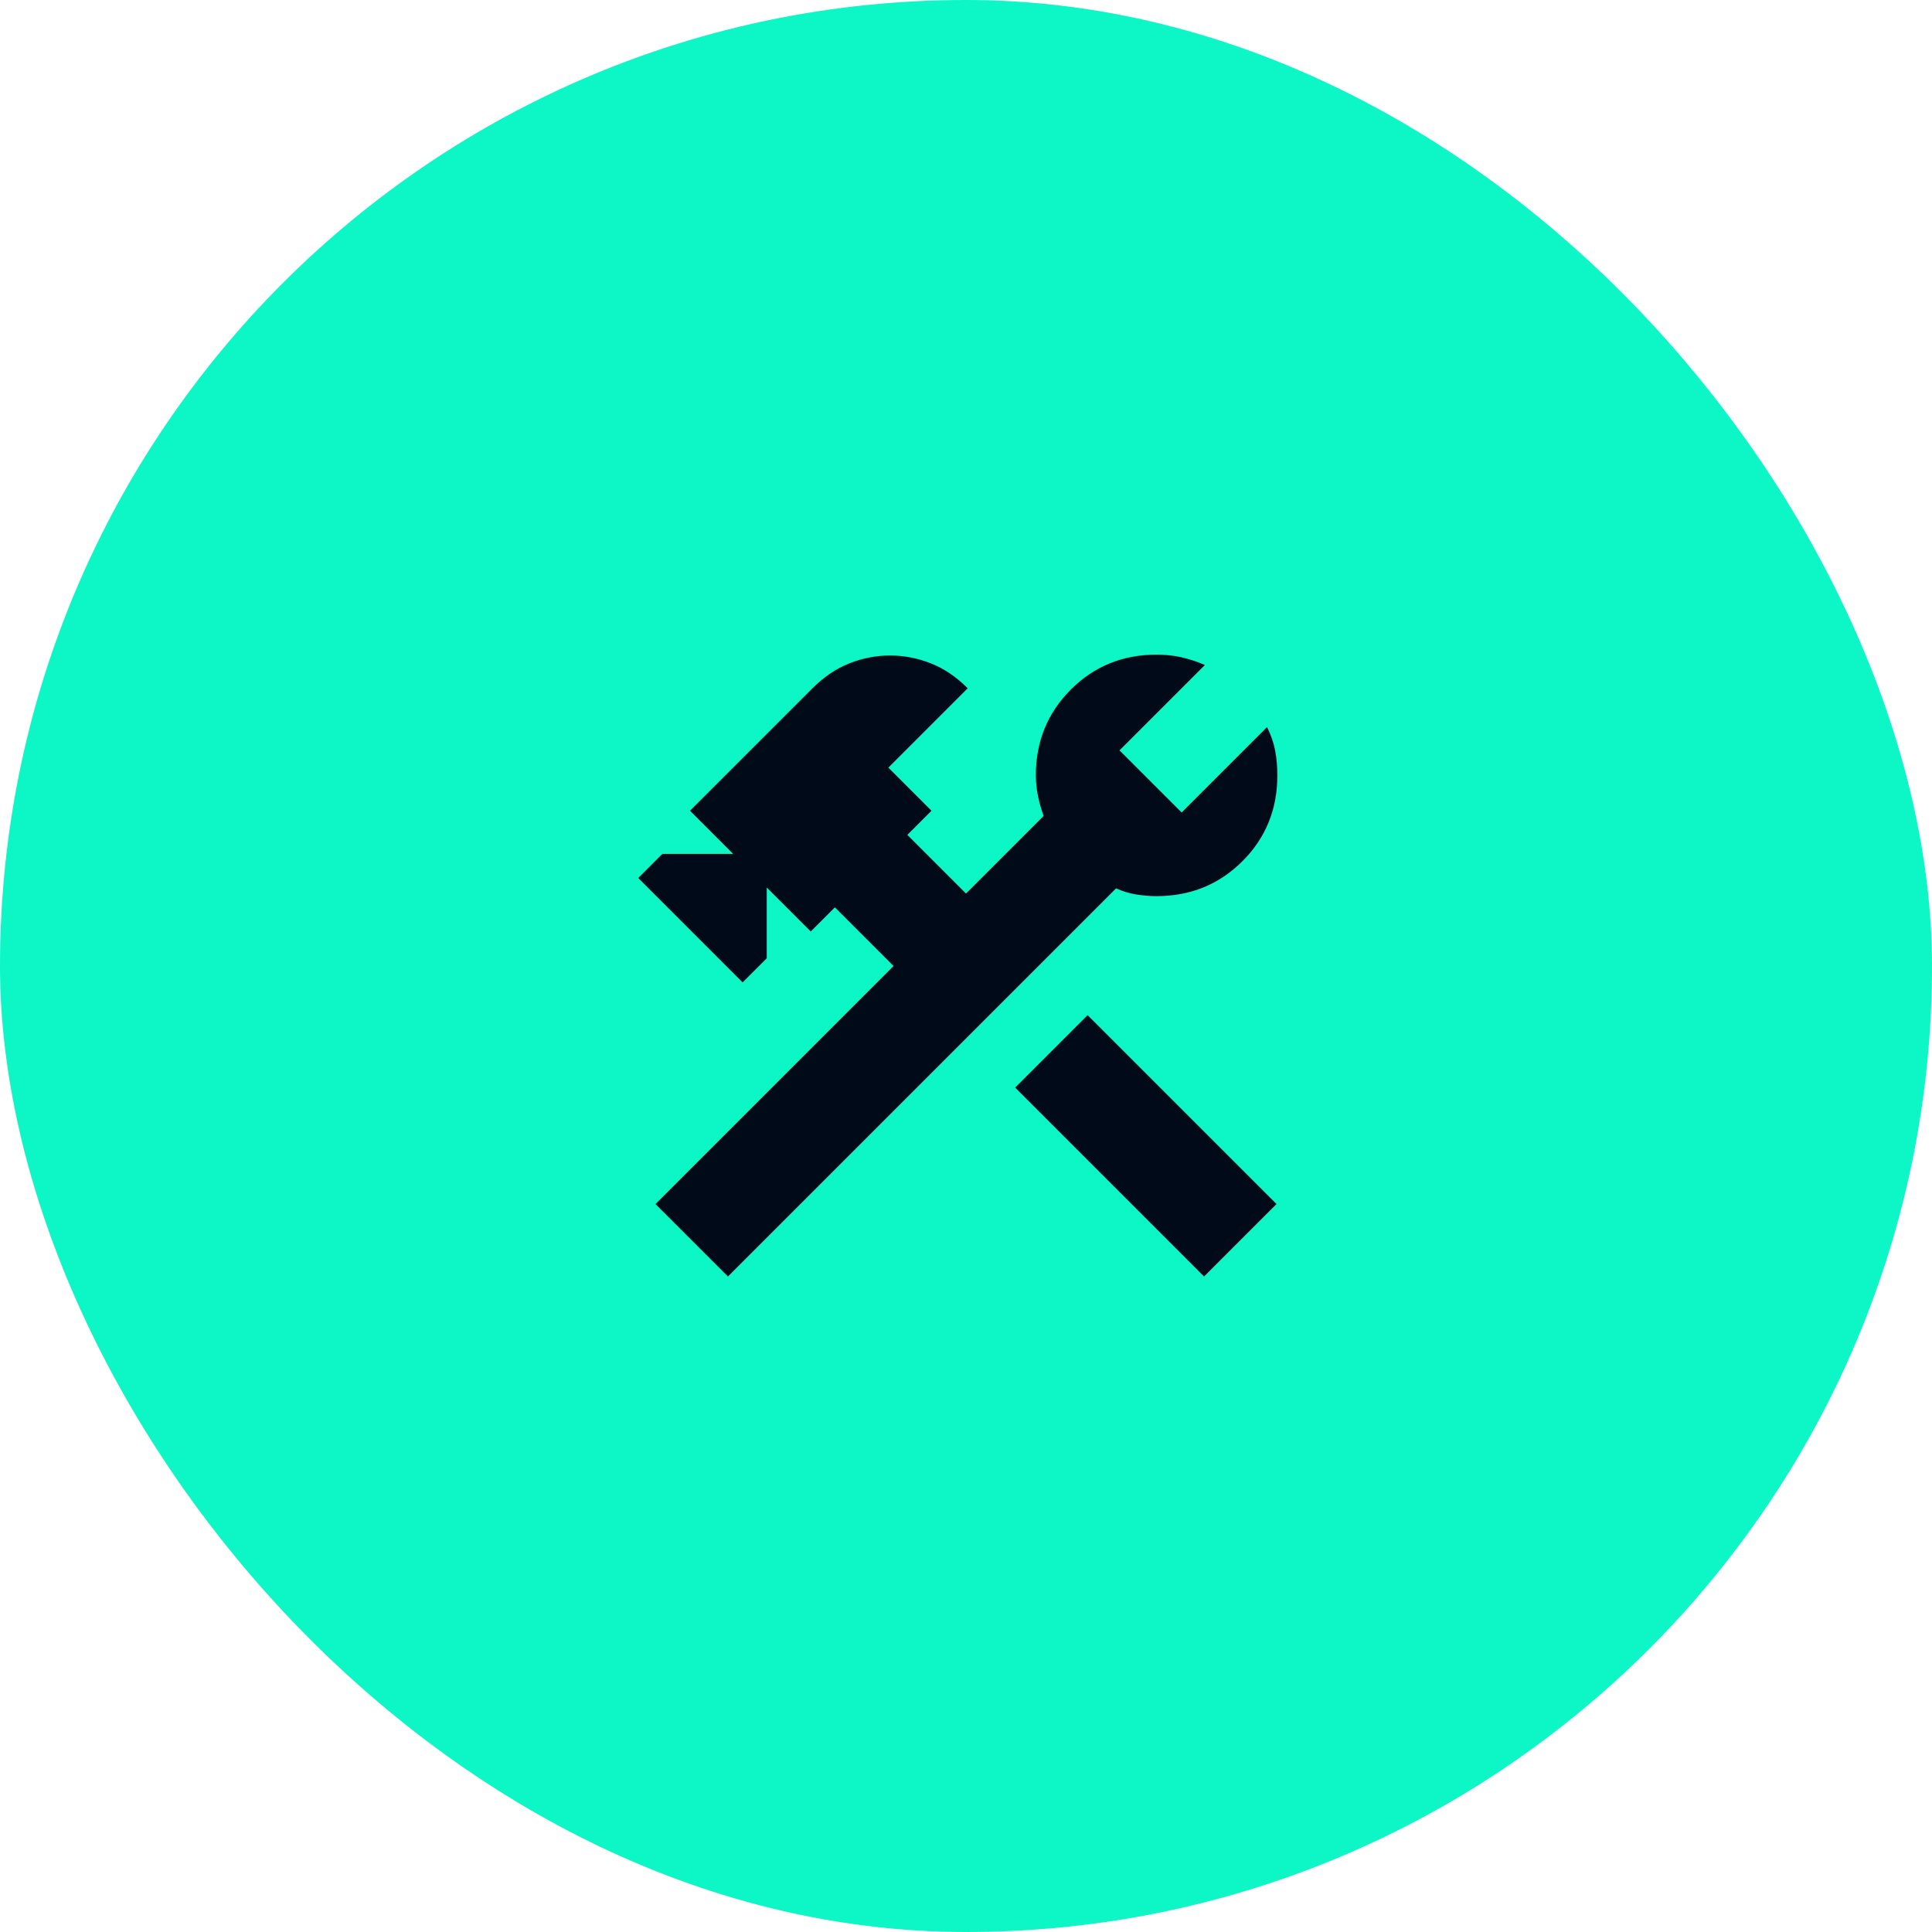
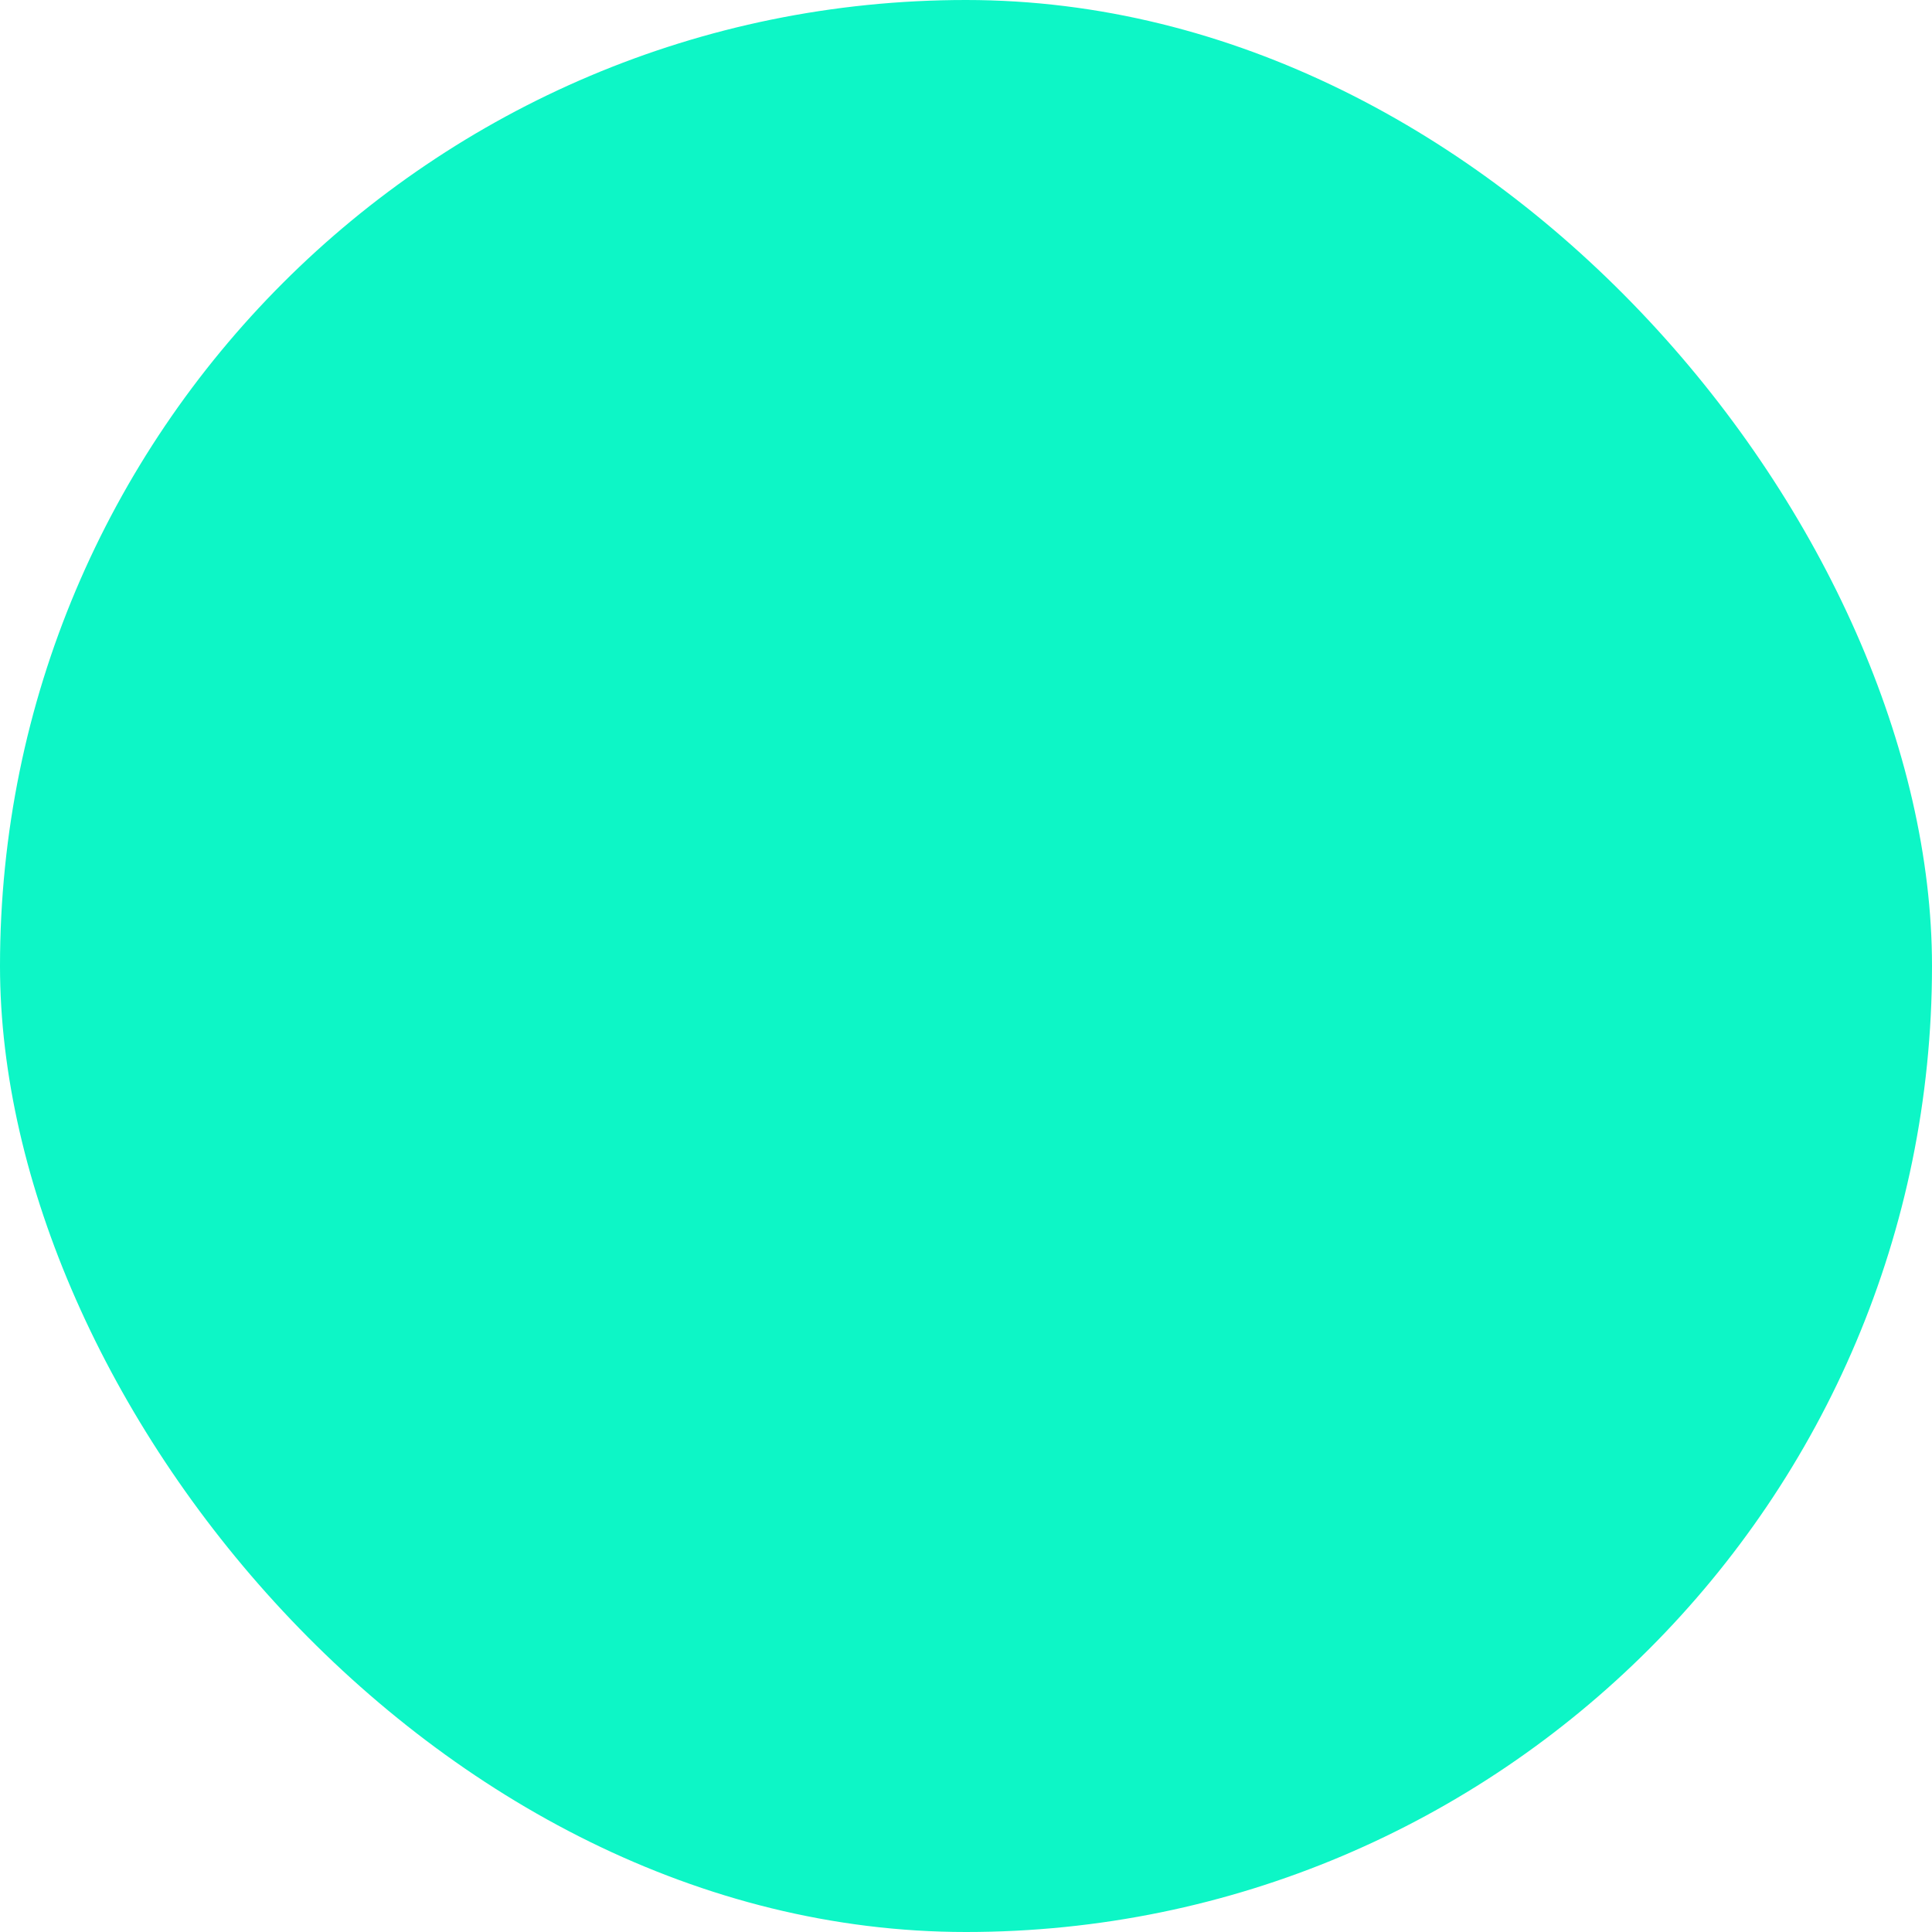
<svg xmlns="http://www.w3.org/2000/svg" width="56" height="56" viewBox="0 0 56 56" fill="none">
  <rect width="56" height="56" rx="28" fill="#0DF6C6" />
  <mask id="mask0_1364_10429" style="mask-type:alpha" maskUnits="userSpaceOnUse" x="16" y="16" width="24" height="24">
    <rect x="16" y="16" width="24" height="24" fill="#D9D9D9" />
  </mask>
  <g mask="url(#mask0_1364_10429)">
-     <path d="M34.9 37L29.425 31.525L31.525 29.425L37 34.9L34.9 37ZM21.1 37L19 34.9L25.9 28L24.2 26.3L23.5 27L22.225 25.725V27.775L21.525 28.475L18.5 25.45L19.2 24.75H21.25L20 23.5L23.55 19.95C23.883 19.617 24.242 19.375 24.625 19.225C25.008 19.075 25.4 19 25.8 19C26.2 19 26.592 19.075 26.975 19.225C27.358 19.375 27.717 19.617 28.05 19.95L25.75 22.25L27 23.5L26.3 24.2L28 25.9L30.25 23.65C30.183 23.467 30.129 23.275 30.087 23.075C30.046 22.875 30.025 22.675 30.025 22.475C30.025 21.492 30.363 20.663 31.038 19.988C31.712 19.312 32.542 18.975 33.525 18.975C33.775 18.975 34.013 19 34.237 19.05C34.462 19.1 34.692 19.175 34.925 19.275L32.45 21.75L34.25 23.55L36.725 21.075C36.842 21.308 36.921 21.538 36.962 21.762C37.004 21.988 37.025 22.225 37.025 22.475C37.025 23.458 36.688 24.288 36.013 24.962C35.337 25.637 34.508 25.975 33.525 25.975C33.325 25.975 33.125 25.958 32.925 25.925C32.725 25.892 32.533 25.833 32.35 25.75L21.1 37Z" fill="#000A18" />
-   </g>
+     </g>
</svg>